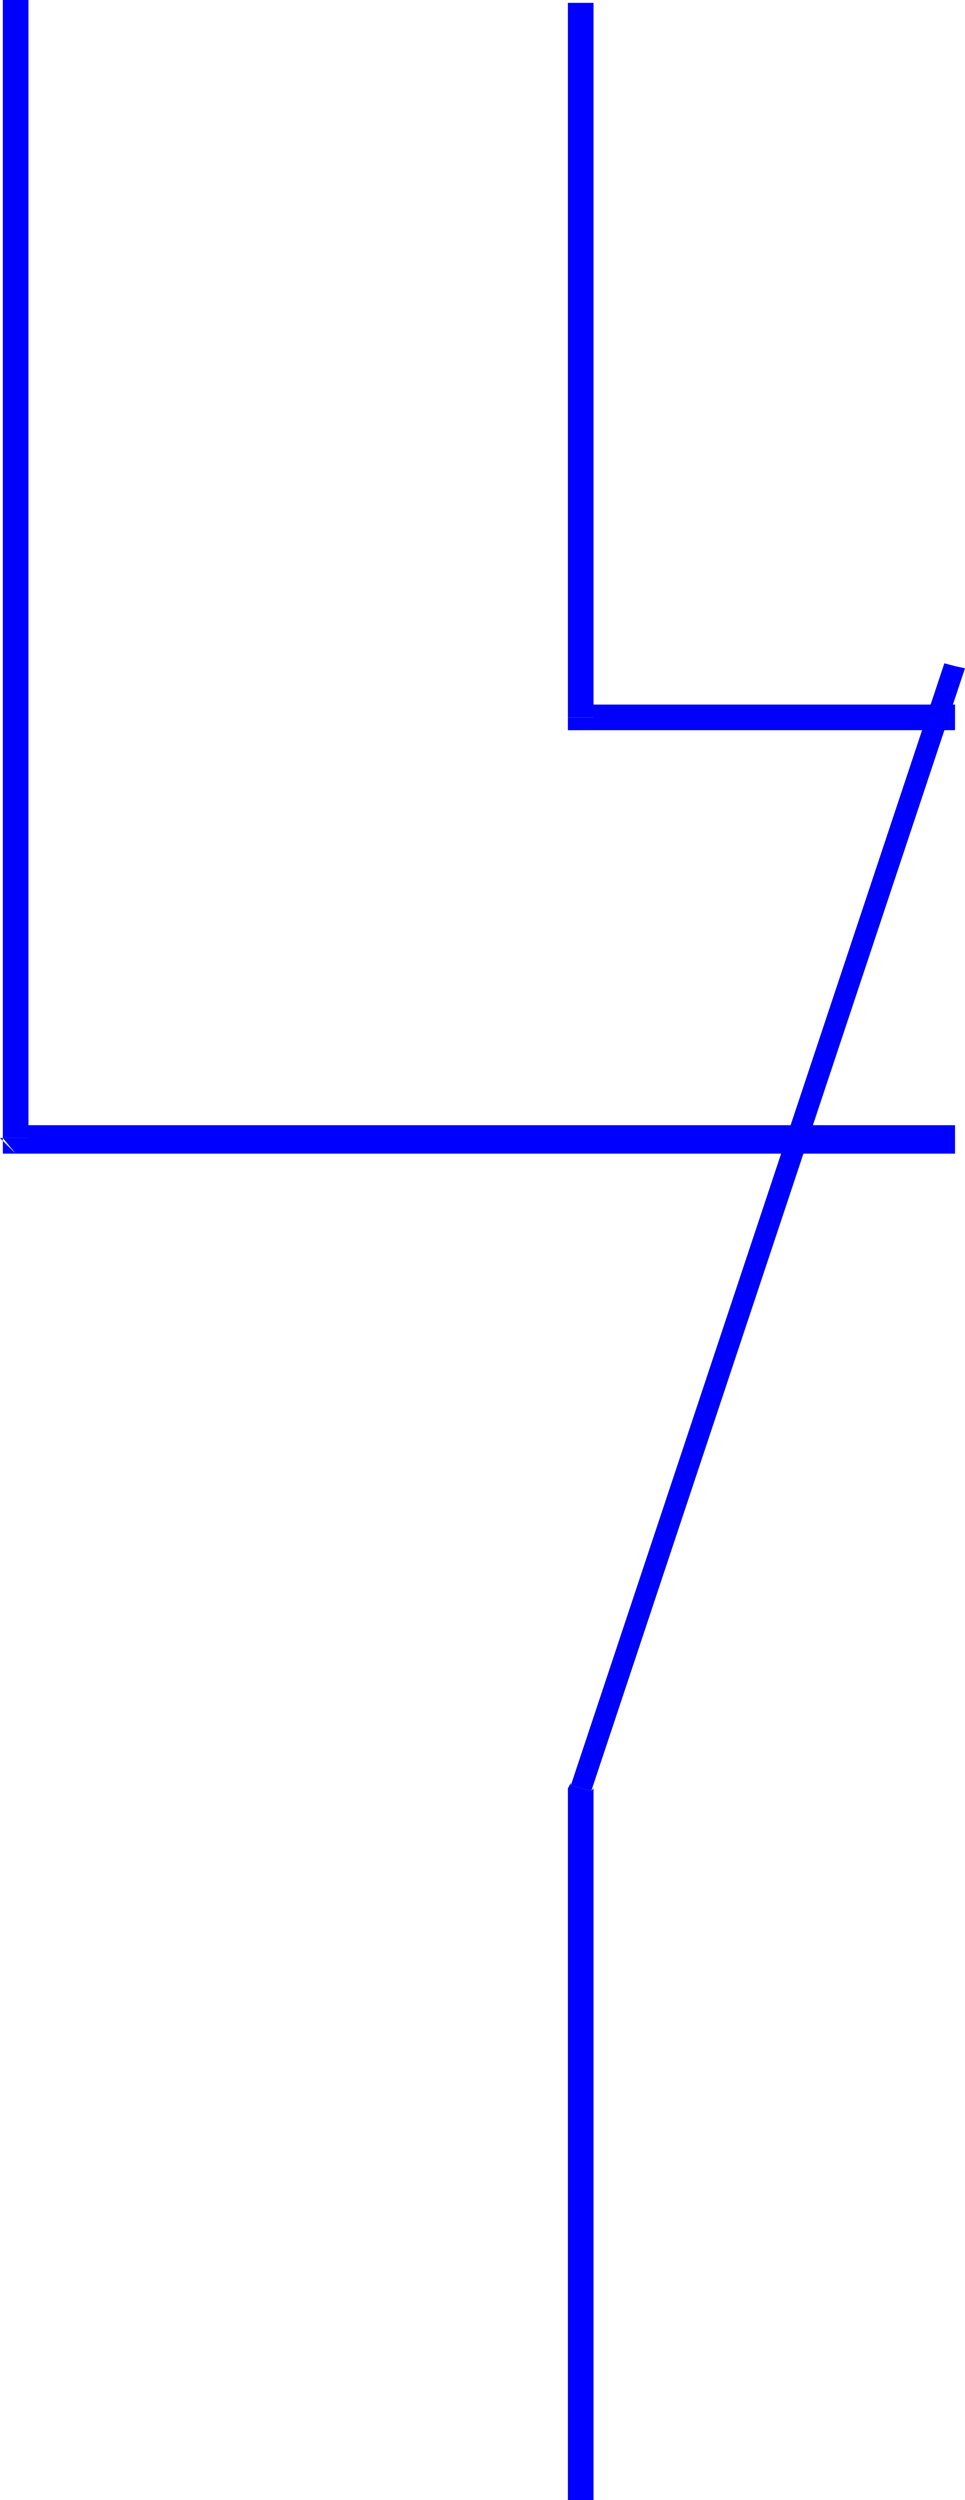
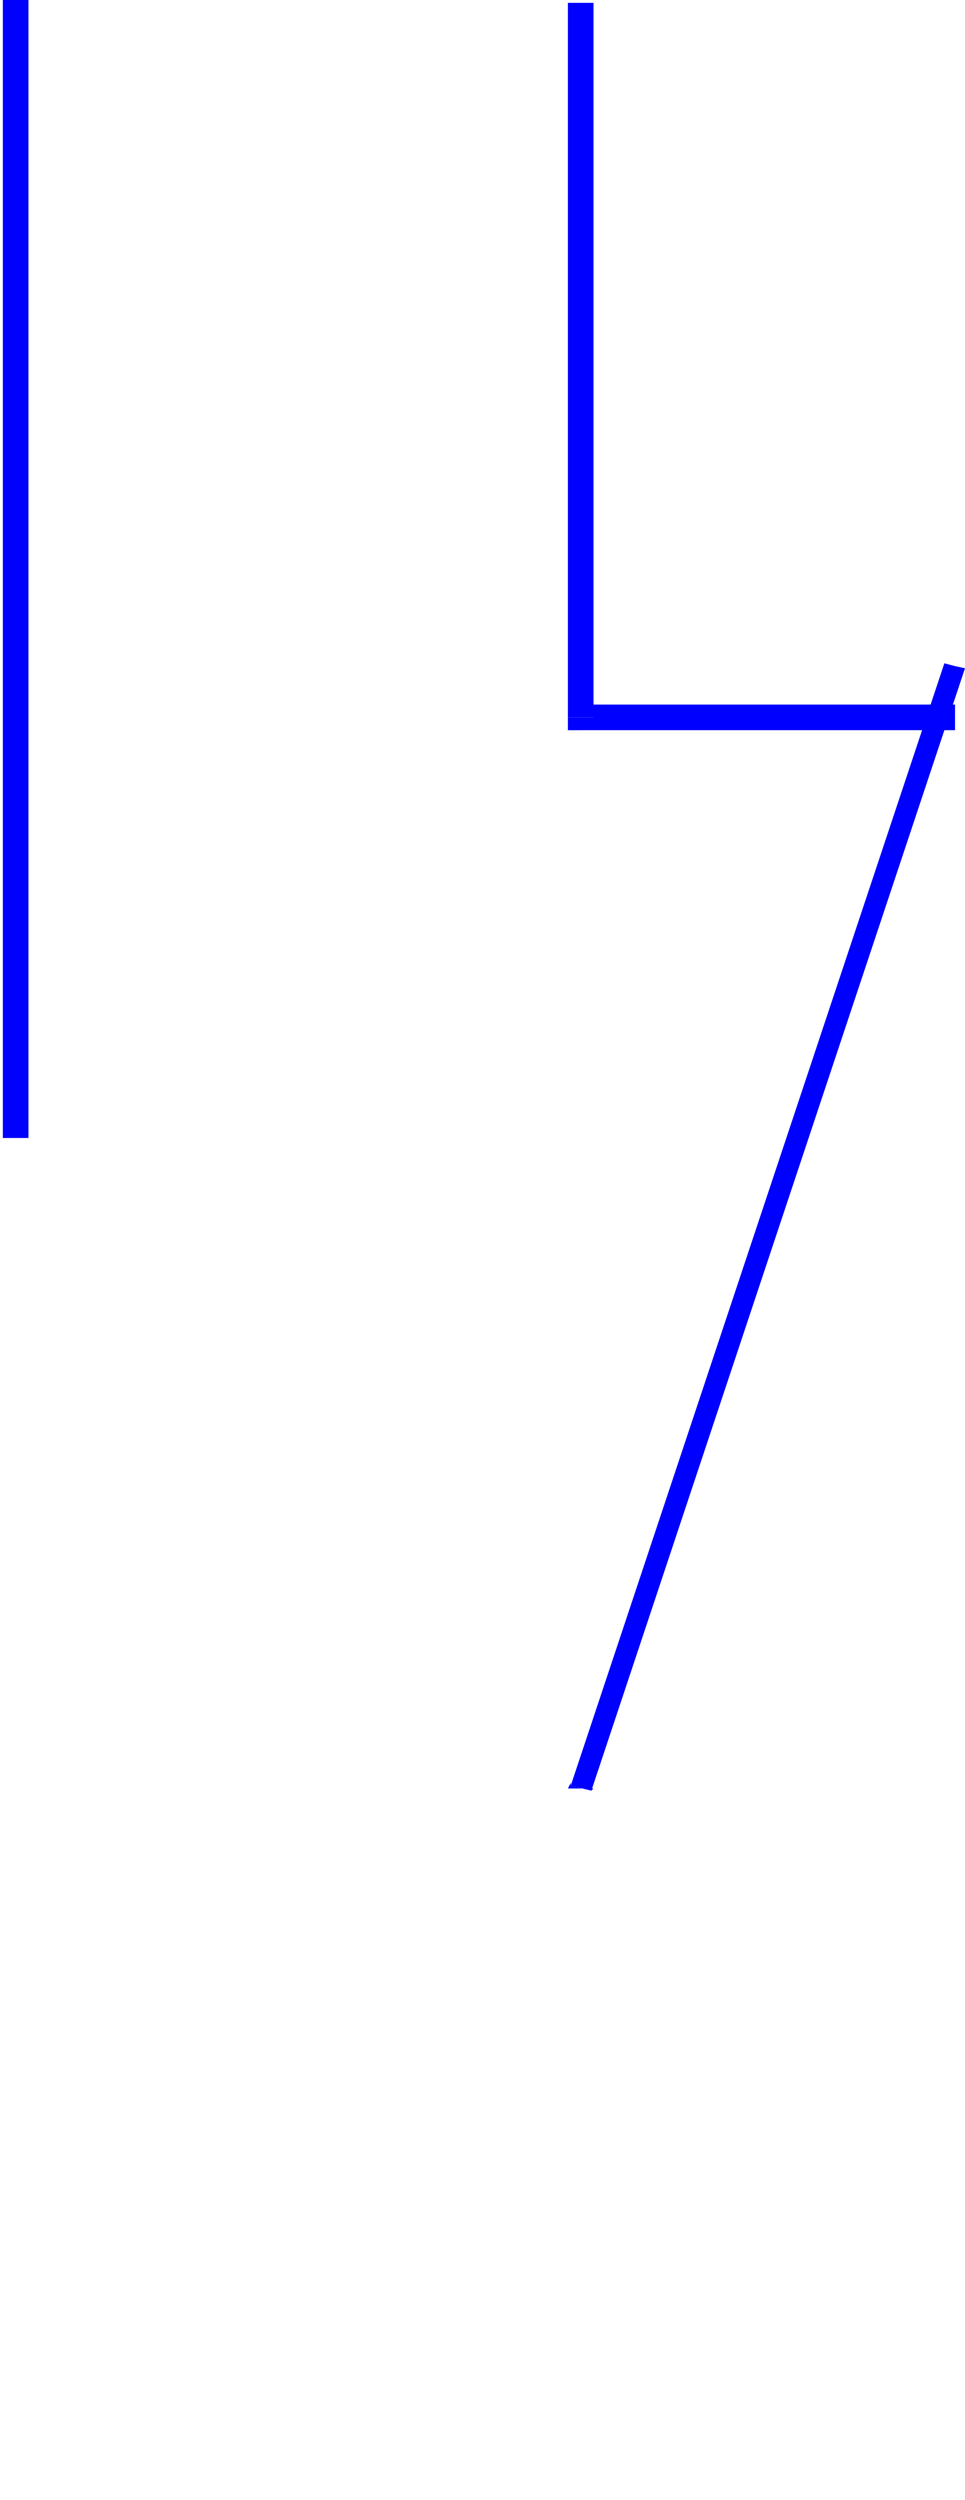
<svg xmlns="http://www.w3.org/2000/svg" xmlns:ns1="http://sodipodi.sourceforge.net/DTD/sodipodi-0.dtd" xmlns:ns2="http://www.inkscape.org/namespaces/inkscape" version="1.0" width="57.978mm" height="150.196mm" id="svg6" ns1:docname="Contact 16.wmf">
  <ns1:namedview id="namedview6" pagecolor="#ffffff" bordercolor="#000000" borderopacity="0.25" ns2:showpageshadow="2" ns2:pageopacity="0.0" ns2:pagecheckerboard="0" ns2:deskcolor="#d1d1d1" ns2:document-units="mm" />
  <defs id="defs1">
    <pattern id="WMFhbasepattern" patternUnits="userSpaceOnUse" width="6" height="6" x="0" y="0" />
  </defs>
-   <path style="fill:#0000ff;fill-opacity:1;fill-rule:evenodd;stroke:none" d="m 129.602,404.786 -0.646,1.293 V 567.67 h 5.818 V 406.078 l -0.485,0.485 -4.686,-1.131 -0.646,0.646 0.646,-0.646 v 0 z" id="path1" />
+   <path style="fill:#0000ff;fill-opacity:1;fill-rule:evenodd;stroke:none" d="m 129.602,404.786 -0.646,1.293 h 5.818 V 406.078 l -0.485,0.485 -4.686,-1.131 -0.646,0.646 0.646,-0.646 v 0 z" id="path1" />
  <path style="fill:#0000ff;fill-opacity:1;fill-rule:evenodd;stroke:none" d="m 216.866,151.249 -2.424,-0.646 -84.839,254.829 4.686,1.131 84.839,-254.829 z" id="path2" />
-   <path style="fill:#0000ff;fill-opacity:1;fill-rule:evenodd;stroke:none" d="m 0,258.384 3.555,3.555 H 216.866 v -6.464 H 3.555 L 6.464,258.384 H 0.646 v 3.555 H 3.555 L 0.646,258.384 v 0 z" id="path3" />
  <path style="fill:#0000ff;fill-opacity:1;fill-rule:evenodd;stroke:none" d="M 3.07,0 H 0.646 V 258.384 H 6.464 V 0 H 3.555 v 0 z" id="path4" />
  <path style="fill:#0000ff;fill-opacity:1;fill-rule:evenodd;stroke:none" d="m 128.956,162.884 2.909,2.909 h 85.001 v -5.817 H 131.865 l 2.909,2.909 h -5.818 v 2.909 h 2.909 z" id="path5" />
  <path style="fill:#0000ff;fill-opacity:1;fill-rule:evenodd;stroke:none" d="m 131.865,0.646 h -2.909 V 162.884 h 5.818 V 0.646 Z" id="path6" />
</svg>